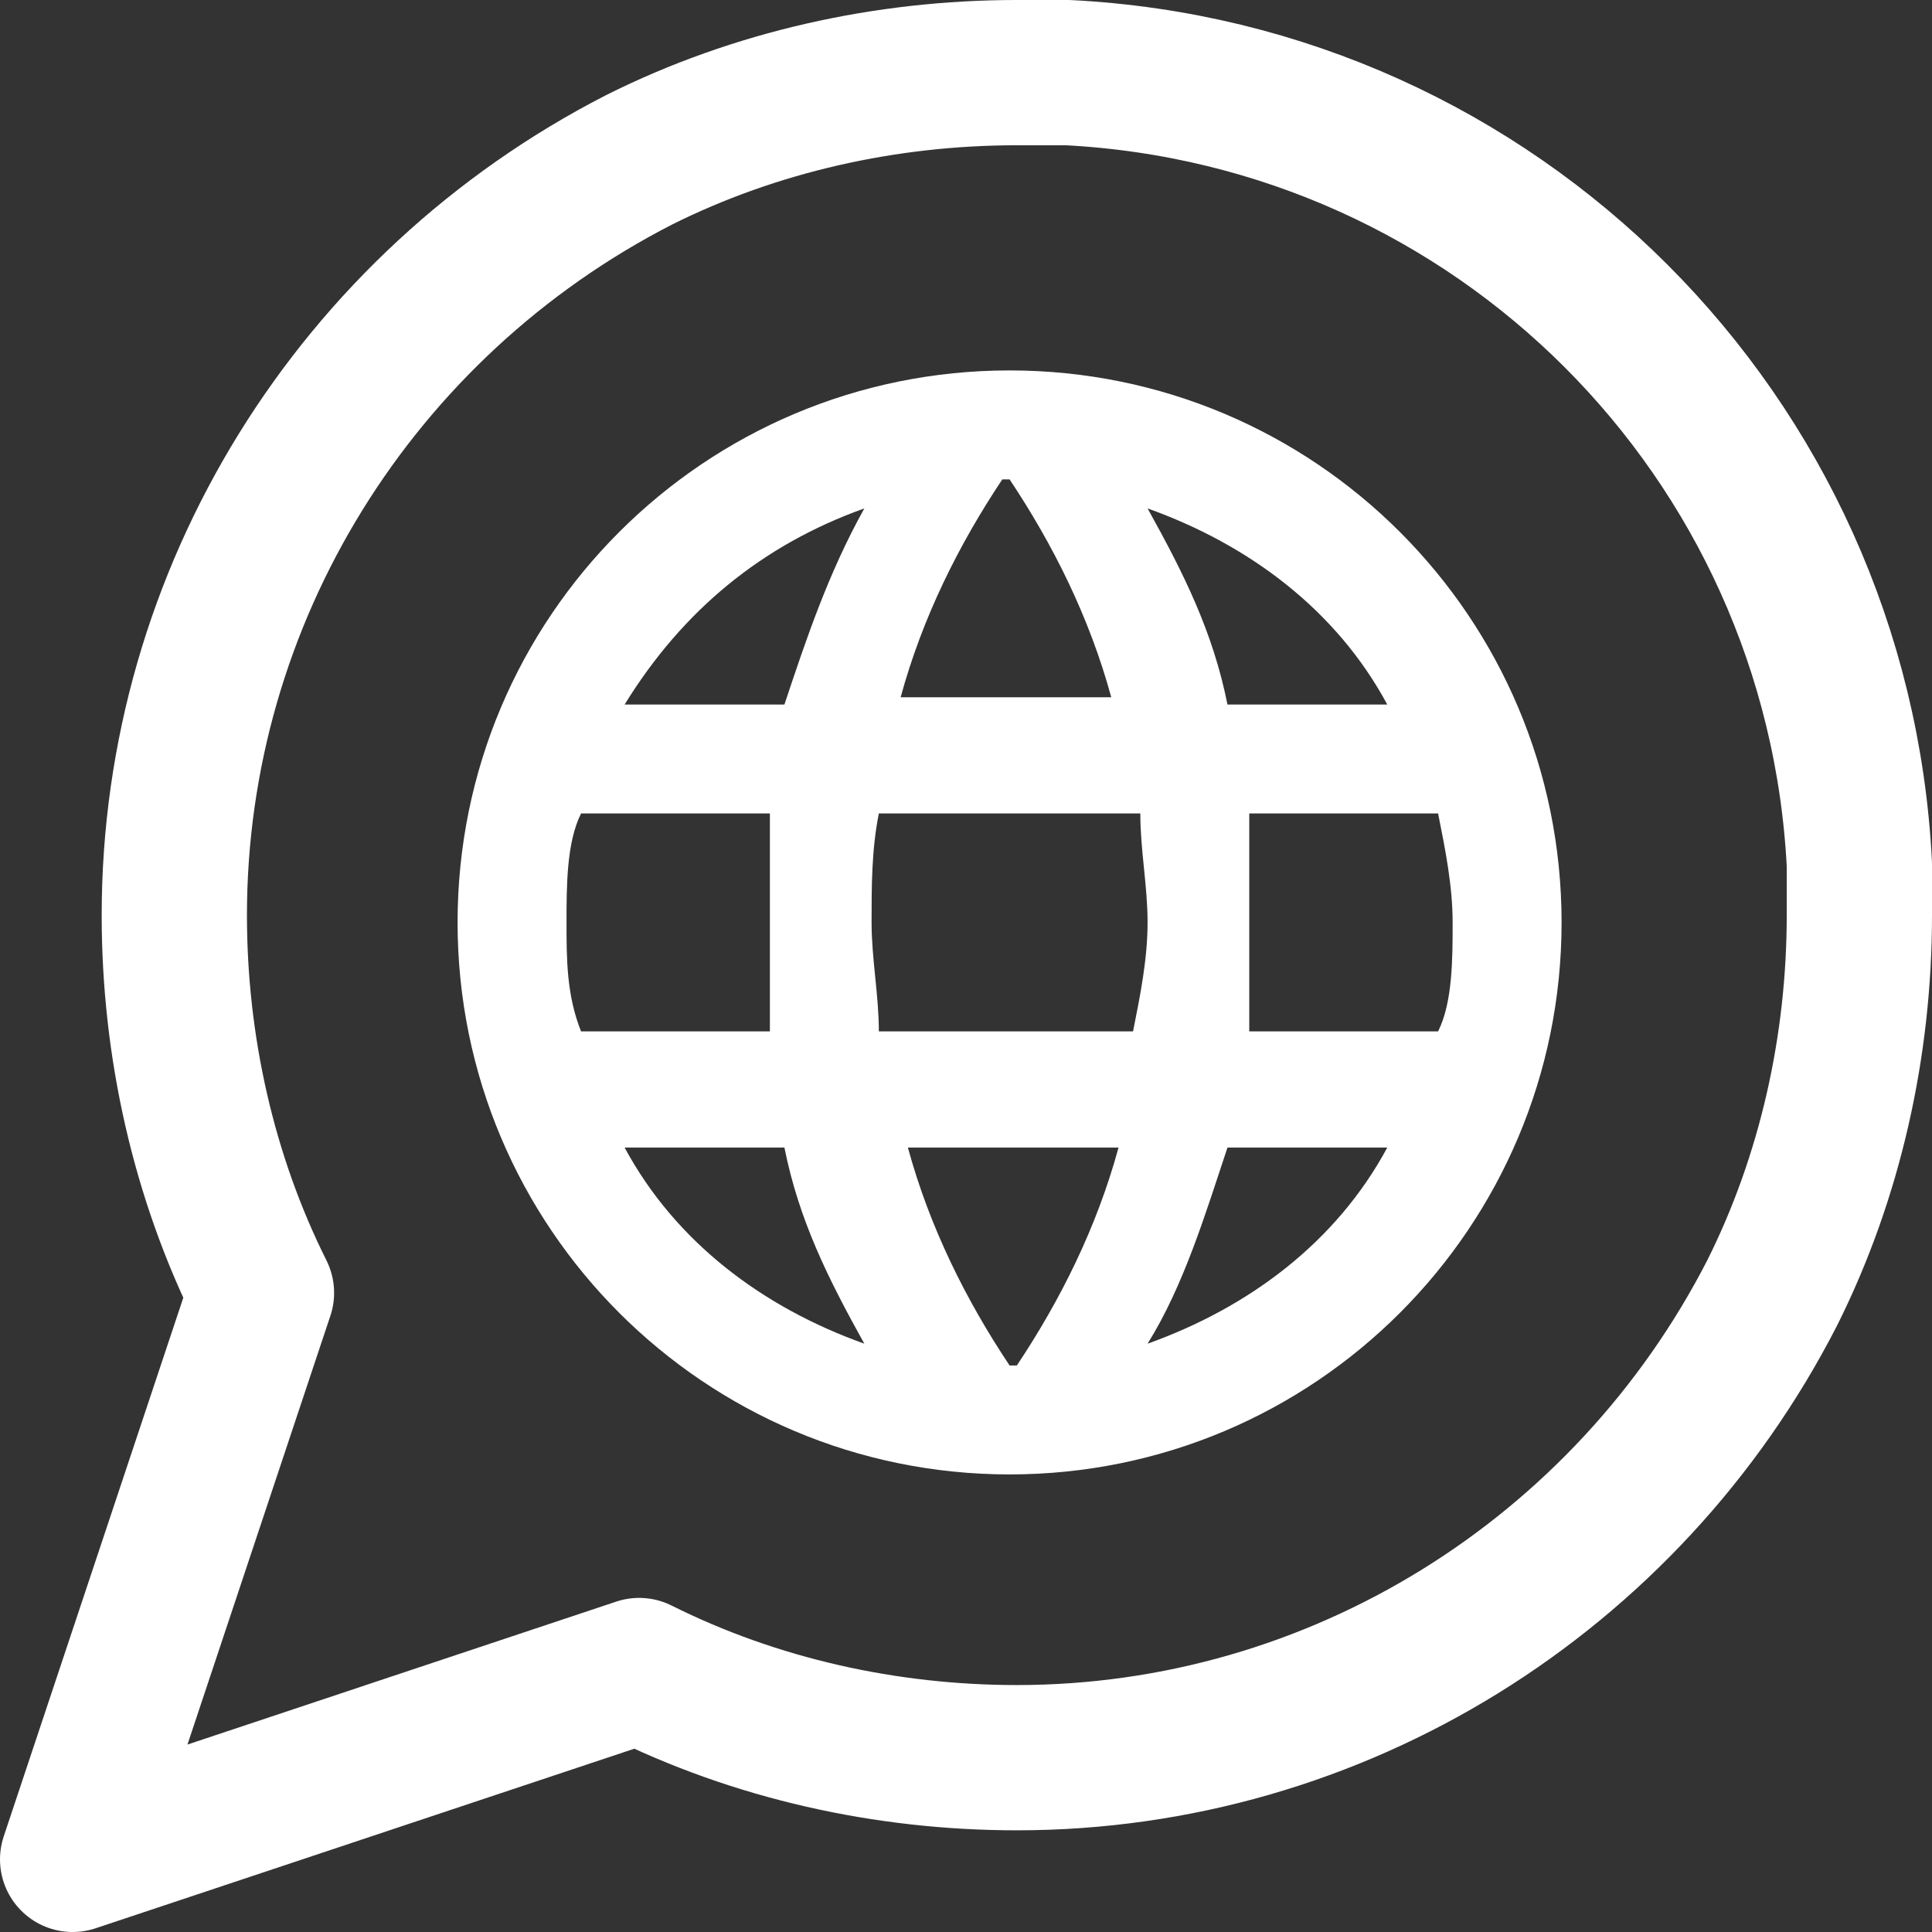
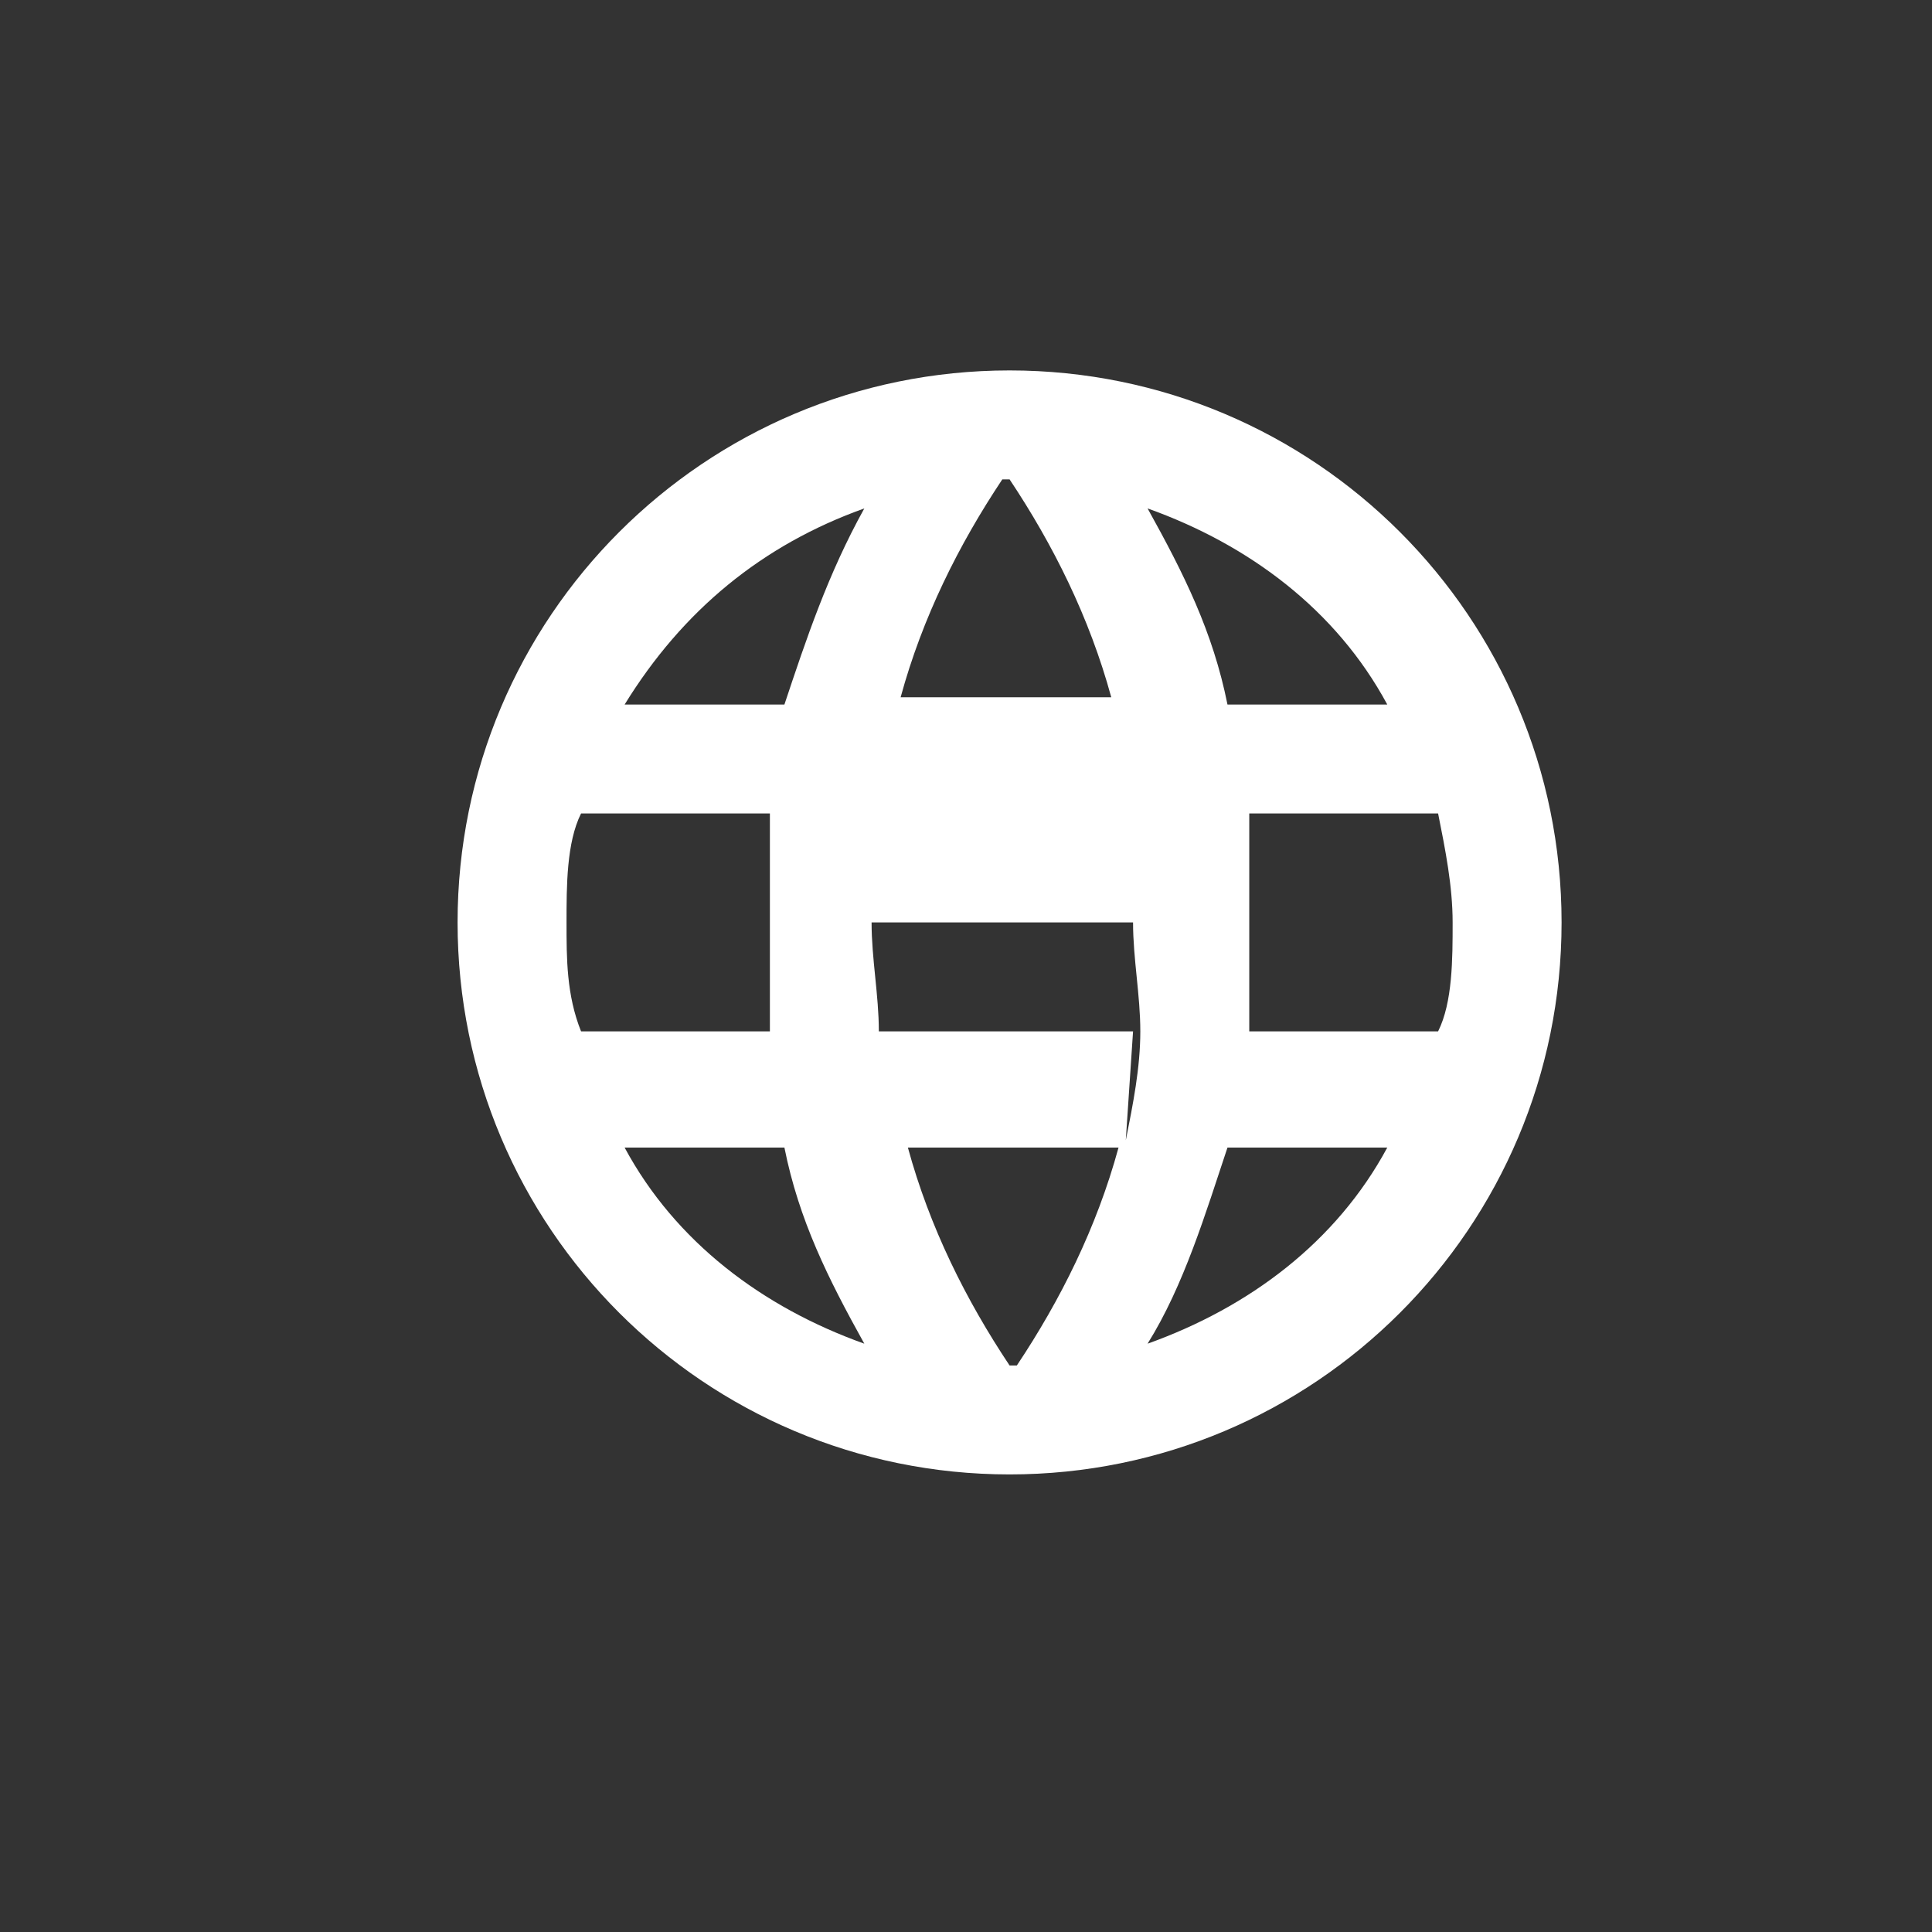
<svg xmlns="http://www.w3.org/2000/svg" version="1.1" viewBox="0 0 26.6 26.6">
  <rect x="0" y="0" width="26.6" height="26.6" fill="#333333" stroke="none" />
  <defs>
    <style>
      .cls-1 {
        fill: #fff;
        fill-rule: evenodd;
      }

      .cls-2 {
        fill: none;
        stroke: #fff;
        stroke-linecap: round;
        stroke-linejoin: round;
        stroke-width: 2px;
      }
    </style>
  </defs>
  <g>
    <g id="_レイヤー_2">
      <g id="_レイヤー_1-2">
-         <path class="cls-2" d="M25.6,12.6c0,1.8-.4,3.6-1.2,5.2-2,3.9-6,6.4-10.4,6.4-1.8,0-3.6-.4-5.2-1.2l-7.8,2.6,2.6-7.8c-.8-1.6-1.2-3.4-1.2-5.2,0-4.4,2.5-8.4,6.4-10.4,1.6-.8,3.4-1.2,5.2-1.2h.7c5.9.3,10.6,5,10.9,10.9,0,0,0,.7,0,.7Z" />
        <g id="Page-1">
          <g id="Core">
            <g id="language">
-               <path id="Shape" class="cls-1" d="M13.9,5.1c-4.2,0-7.6,3.4-7.6,7.6s3.4,7.6,7.6,7.6,7.6-3.4,7.6-7.6-3.4-7.6-7.6-7.6h0ZM19.1,9.7h-2.2c-.2-1-.6-1.8-1.1-2.7,1.4.5,2.6,1.4,3.3,2.7h0ZM13.9,6.6c.6.9,1.1,1.9,1.4,3h-2.9c.3-1.1.8-2.1,1.4-3h0ZM8,14.2c-.2-.5-.2-1-.2-1.5s0-1.1.2-1.5h2.6c0,.5,0,1,0,1.5s0,1,0,1.5h-2.6ZM8.6,15.8h2.2c.2,1,.6,1.8,1.1,2.7-1.4-.5-2.6-1.4-3.3-2.7h0ZM10.8,9.7h-2.2c.8-1.3,1.9-2.2,3.3-2.7-.5.9-.8,1.8-1.1,2.7h0ZM13.9,18.8c-.6-.9-1.1-1.9-1.4-3h2.9c-.3,1.1-.8,2.1-1.4,3h0ZM15.6,14.2h-3.5c0-.5-.1-1-.1-1.5s0-1,.1-1.5h3.6c0,.5.1,1,.1,1.5s-.1,1-.2,1.5h0ZM15.8,18.5c.5-.8.8-1.8,1.1-2.7h2.2c-.7,1.3-1.9,2.2-3.3,2.7h0ZM17.2,14.2c0-.5,0-1,0-1.5s0-1,0-1.5h2.6c.1.5.2,1,.2,1.5s0,1.1-.2,1.5h-2.6Z" />
+               <path id="Shape" class="cls-1" d="M13.9,5.1c-4.2,0-7.6,3.4-7.6,7.6s3.4,7.6,7.6,7.6,7.6-3.4,7.6-7.6-3.4-7.6-7.6-7.6h0ZM19.1,9.7h-2.2c-.2-1-.6-1.8-1.1-2.7,1.4.5,2.6,1.4,3.3,2.7h0ZM13.9,6.6c.6.9,1.1,1.9,1.4,3h-2.9c.3-1.1.8-2.1,1.4-3h0ZM8,14.2c-.2-.5-.2-1-.2-1.5s0-1.1.2-1.5h2.6c0,.5,0,1,0,1.5s0,1,0,1.5h-2.6ZM8.6,15.8h2.2c.2,1,.6,1.8,1.1,2.7-1.4-.5-2.6-1.4-3.3-2.7h0ZM10.8,9.7h-2.2c.8-1.3,1.9-2.2,3.3-2.7-.5.9-.8,1.8-1.1,2.7h0ZM13.9,18.8c-.6-.9-1.1-1.9-1.4-3h2.9c-.3,1.1-.8,2.1-1.4,3h0ZM15.6,14.2h-3.5c0-.5-.1-1-.1-1.5h3.6c0,.5.1,1,.1,1.5s-.1,1-.2,1.5h0ZM15.8,18.5c.5-.8.8-1.8,1.1-2.7h2.2c-.7,1.3-1.9,2.2-3.3,2.7h0ZM17.2,14.2c0-.5,0-1,0-1.5s0-1,0-1.5h2.6c.1.5.2,1,.2,1.5s0,1.1-.2,1.5h-2.6Z" />
            </g>
          </g>
        </g>
      </g>
    </g>
  </g>
</svg>